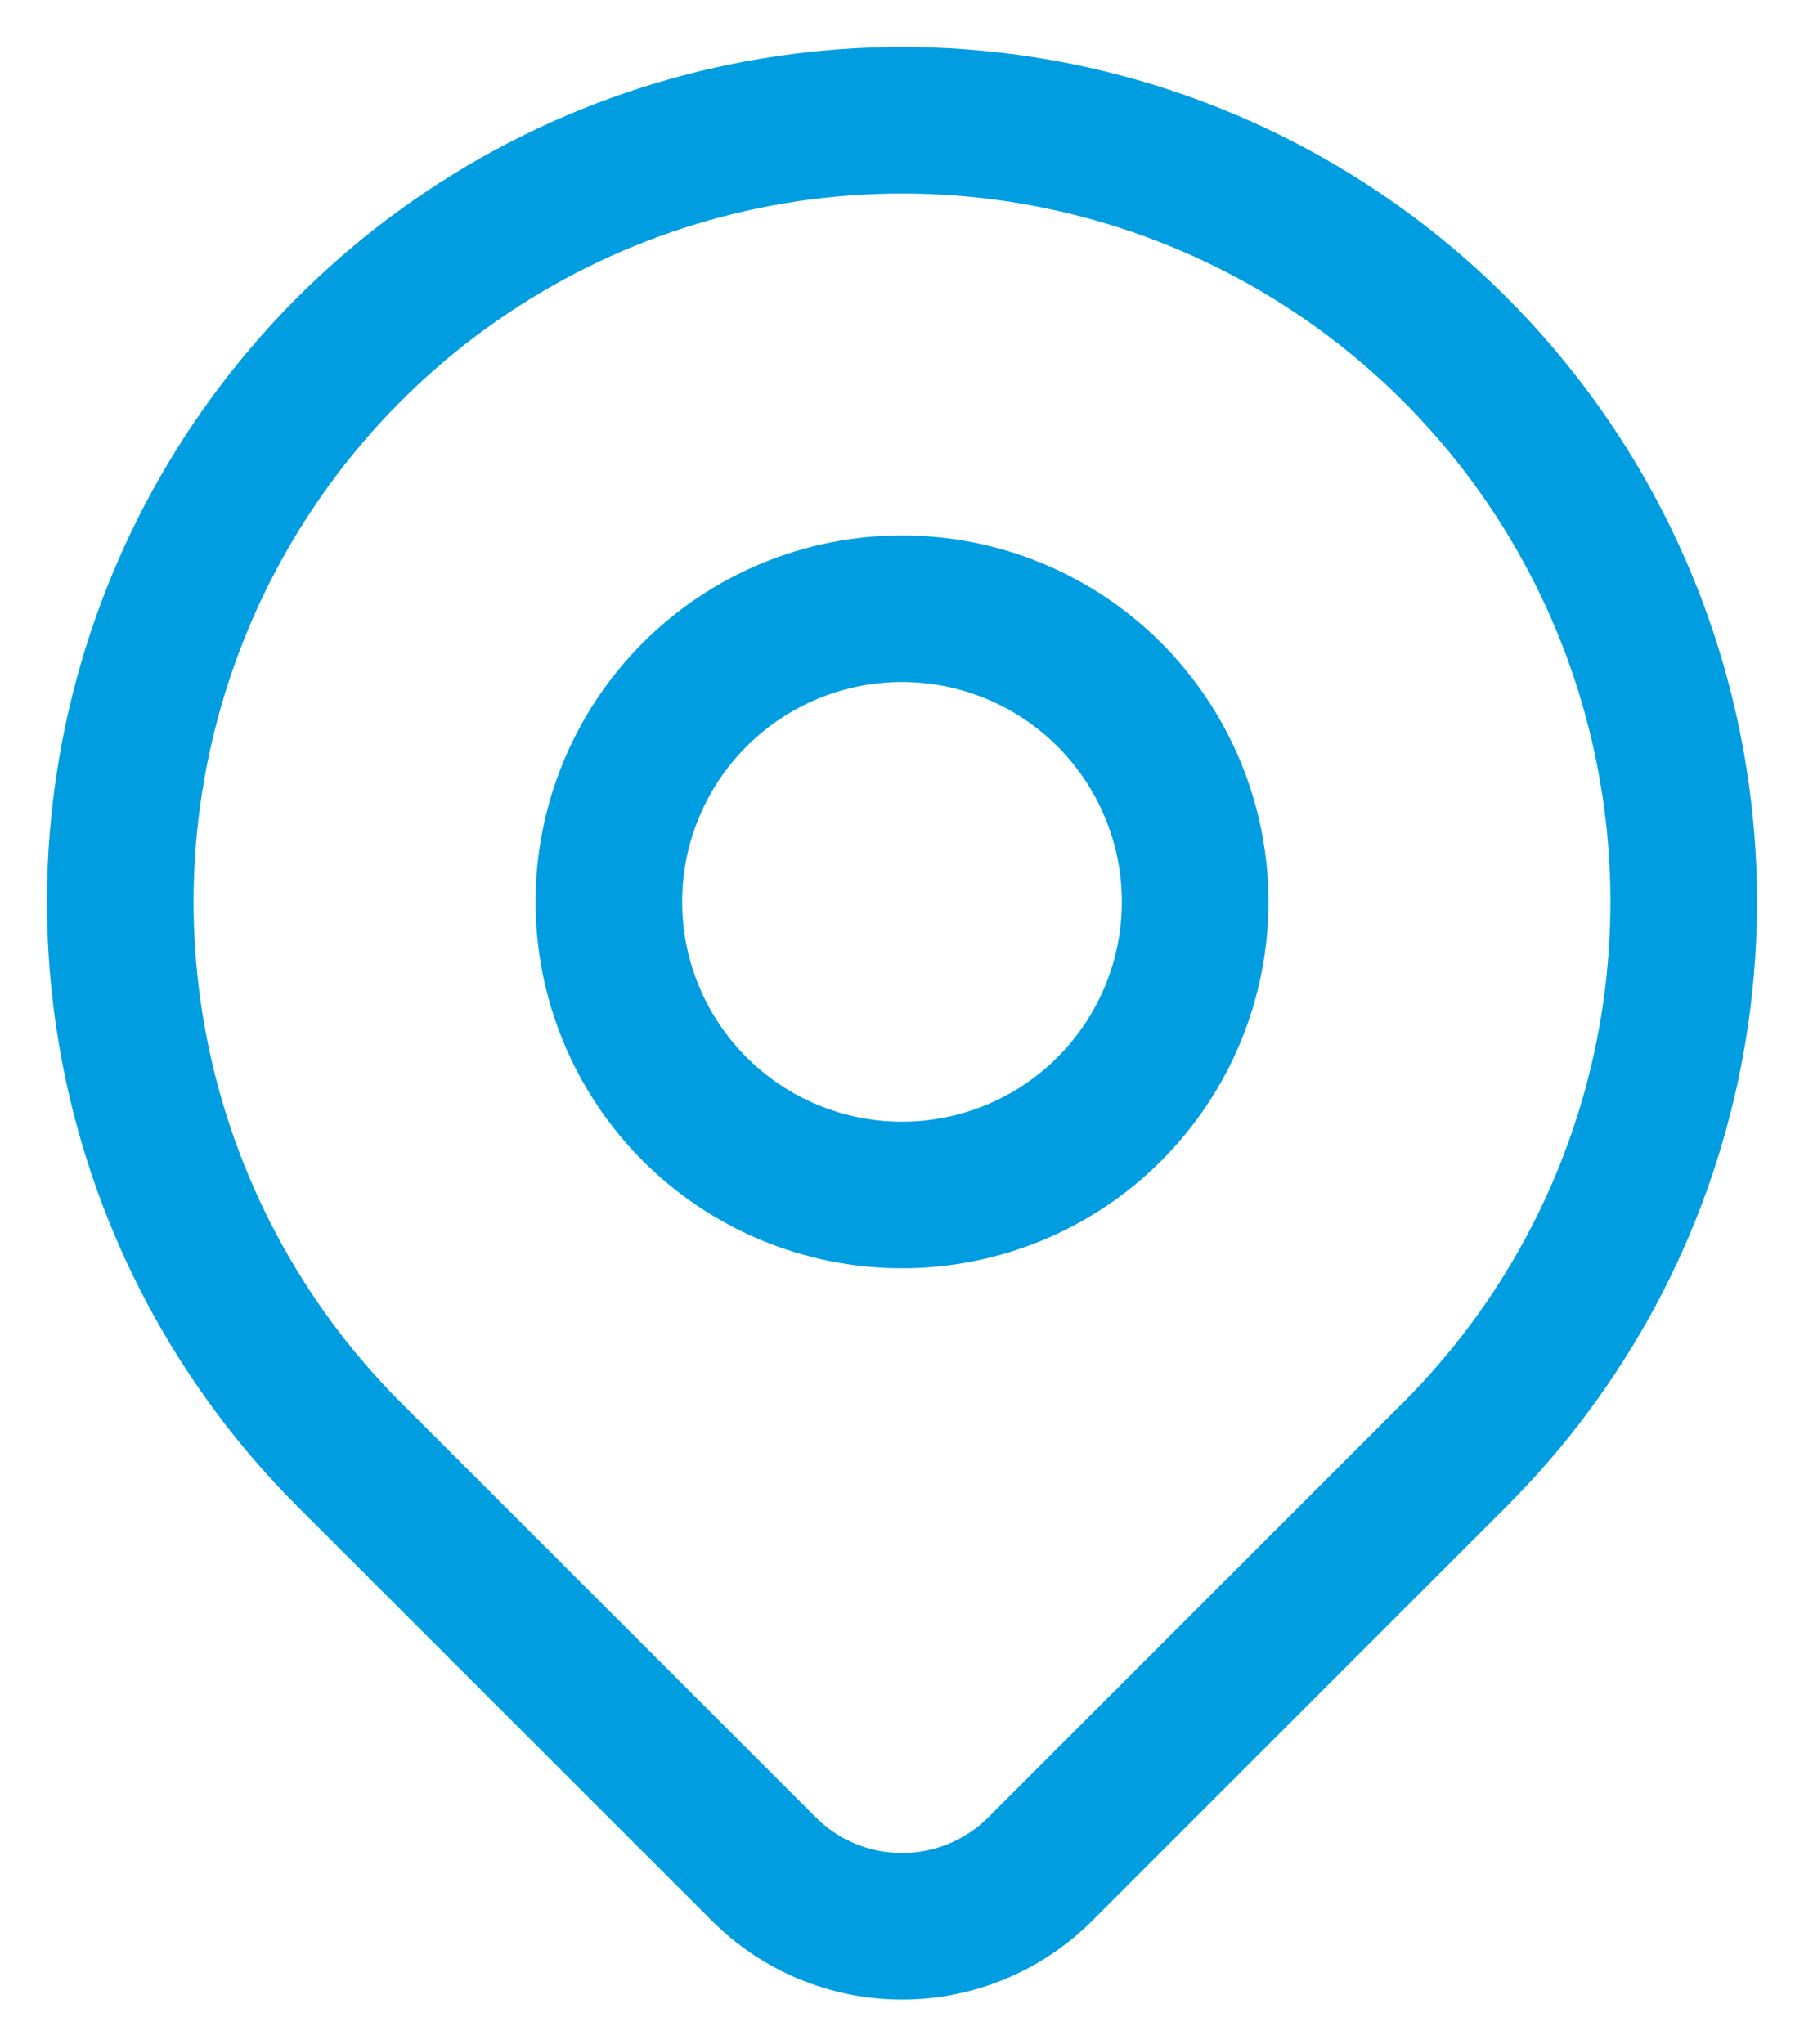
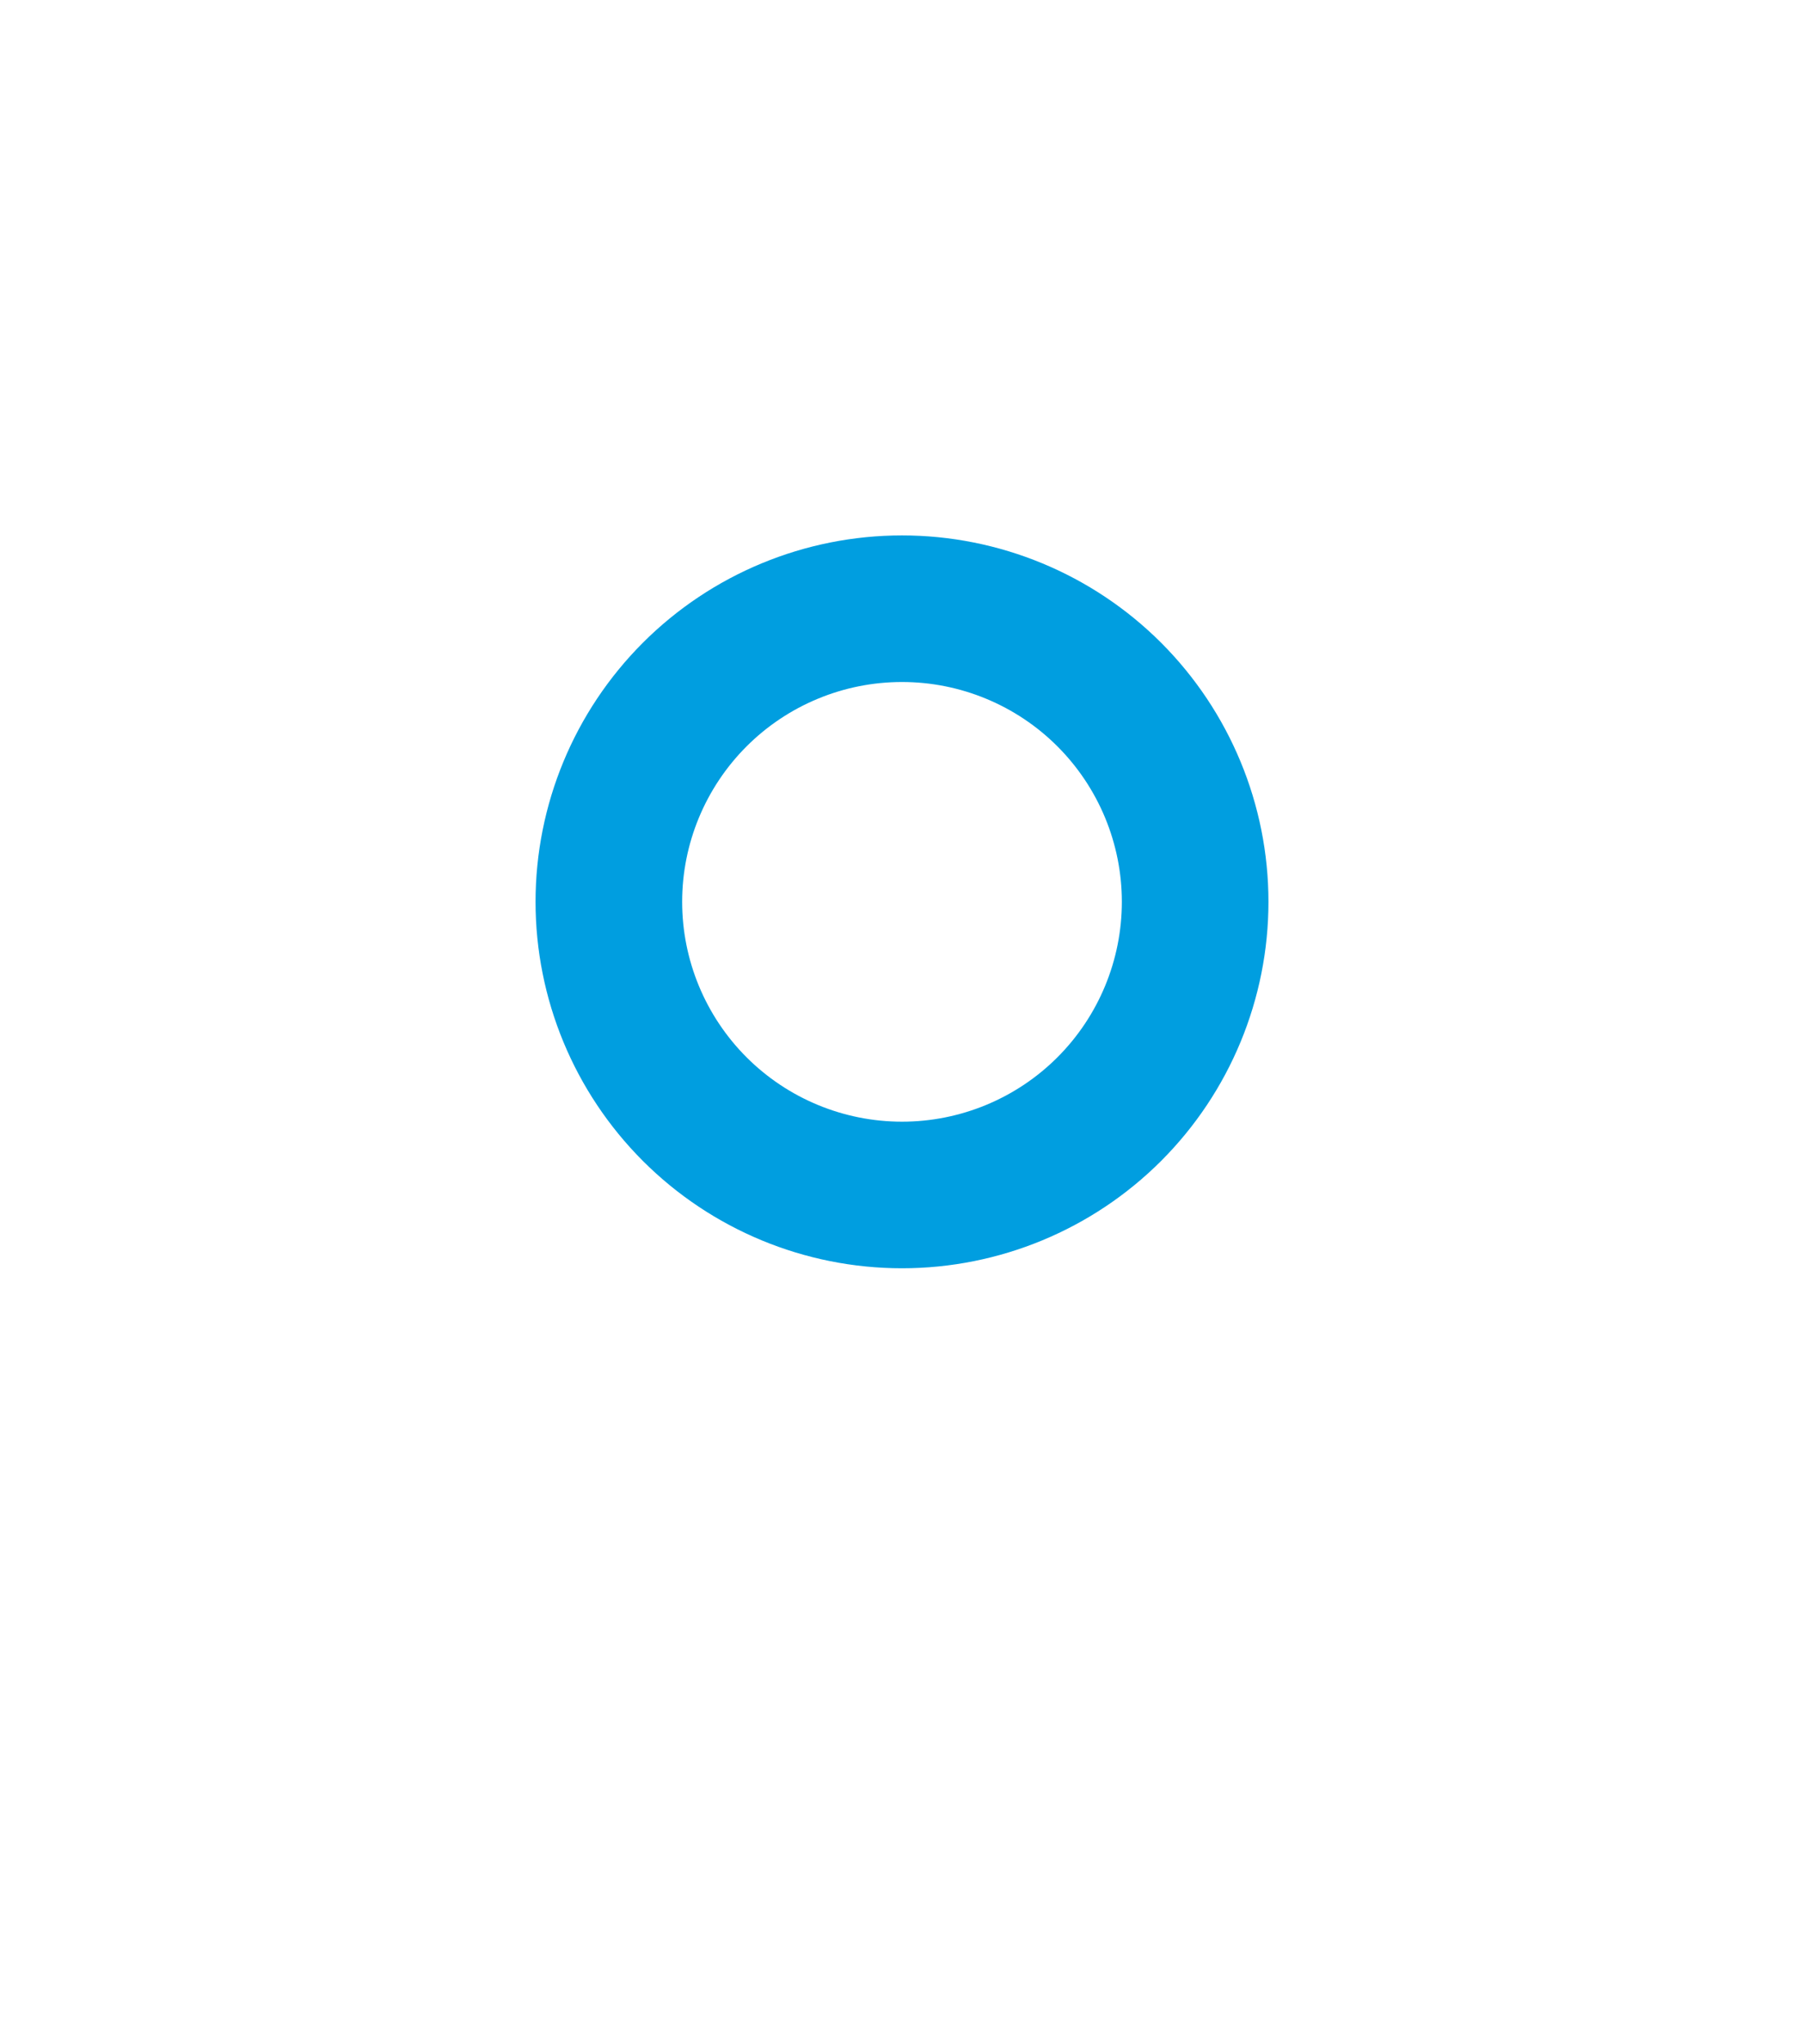
<svg xmlns="http://www.w3.org/2000/svg" width="30" height="34" viewBox="0 0 30 34" fill="none">
  <path d="M10.125 14.999C10.125 16.292 10.639 17.532 11.553 18.447C12.467 19.361 13.707 19.875 15 19.875C16.293 19.875 17.533 19.361 18.447 18.447C19.361 17.532 19.875 16.292 19.875 14.999C19.875 13.707 19.361 12.467 18.447 11.552C17.533 10.638 16.293 10.124 15 10.124C13.707 10.124 12.467 10.638 11.553 11.552C10.639 12.467 10.125 13.707 10.125 14.999Z" stroke="#009EE0" stroke-width="2.438" stroke-linecap="round" stroke-linejoin="round" />
-   <path d="M24.193 24.192L17.298 31.087C16.688 31.696 15.862 32.038 15.001 32.038C14.139 32.038 13.313 31.696 12.704 31.087L5.807 24.192C3.989 22.374 2.751 20.058 2.25 17.536C1.748 15.014 2.006 12.4 2.99 10.025C3.974 7.65 5.64 5.619 7.778 4.191C9.915 2.762 12.429 2 15 2C17.571 2 20.084 2.762 22.222 4.191C24.36 5.619 26.026 7.65 27.01 10.025C27.994 12.4 28.252 15.014 27.75 17.536C27.249 20.058 26.011 22.374 24.193 24.192Z" stroke="#009EE0" stroke-width="2.438" stroke-linecap="round" stroke-linejoin="round" />
</svg>